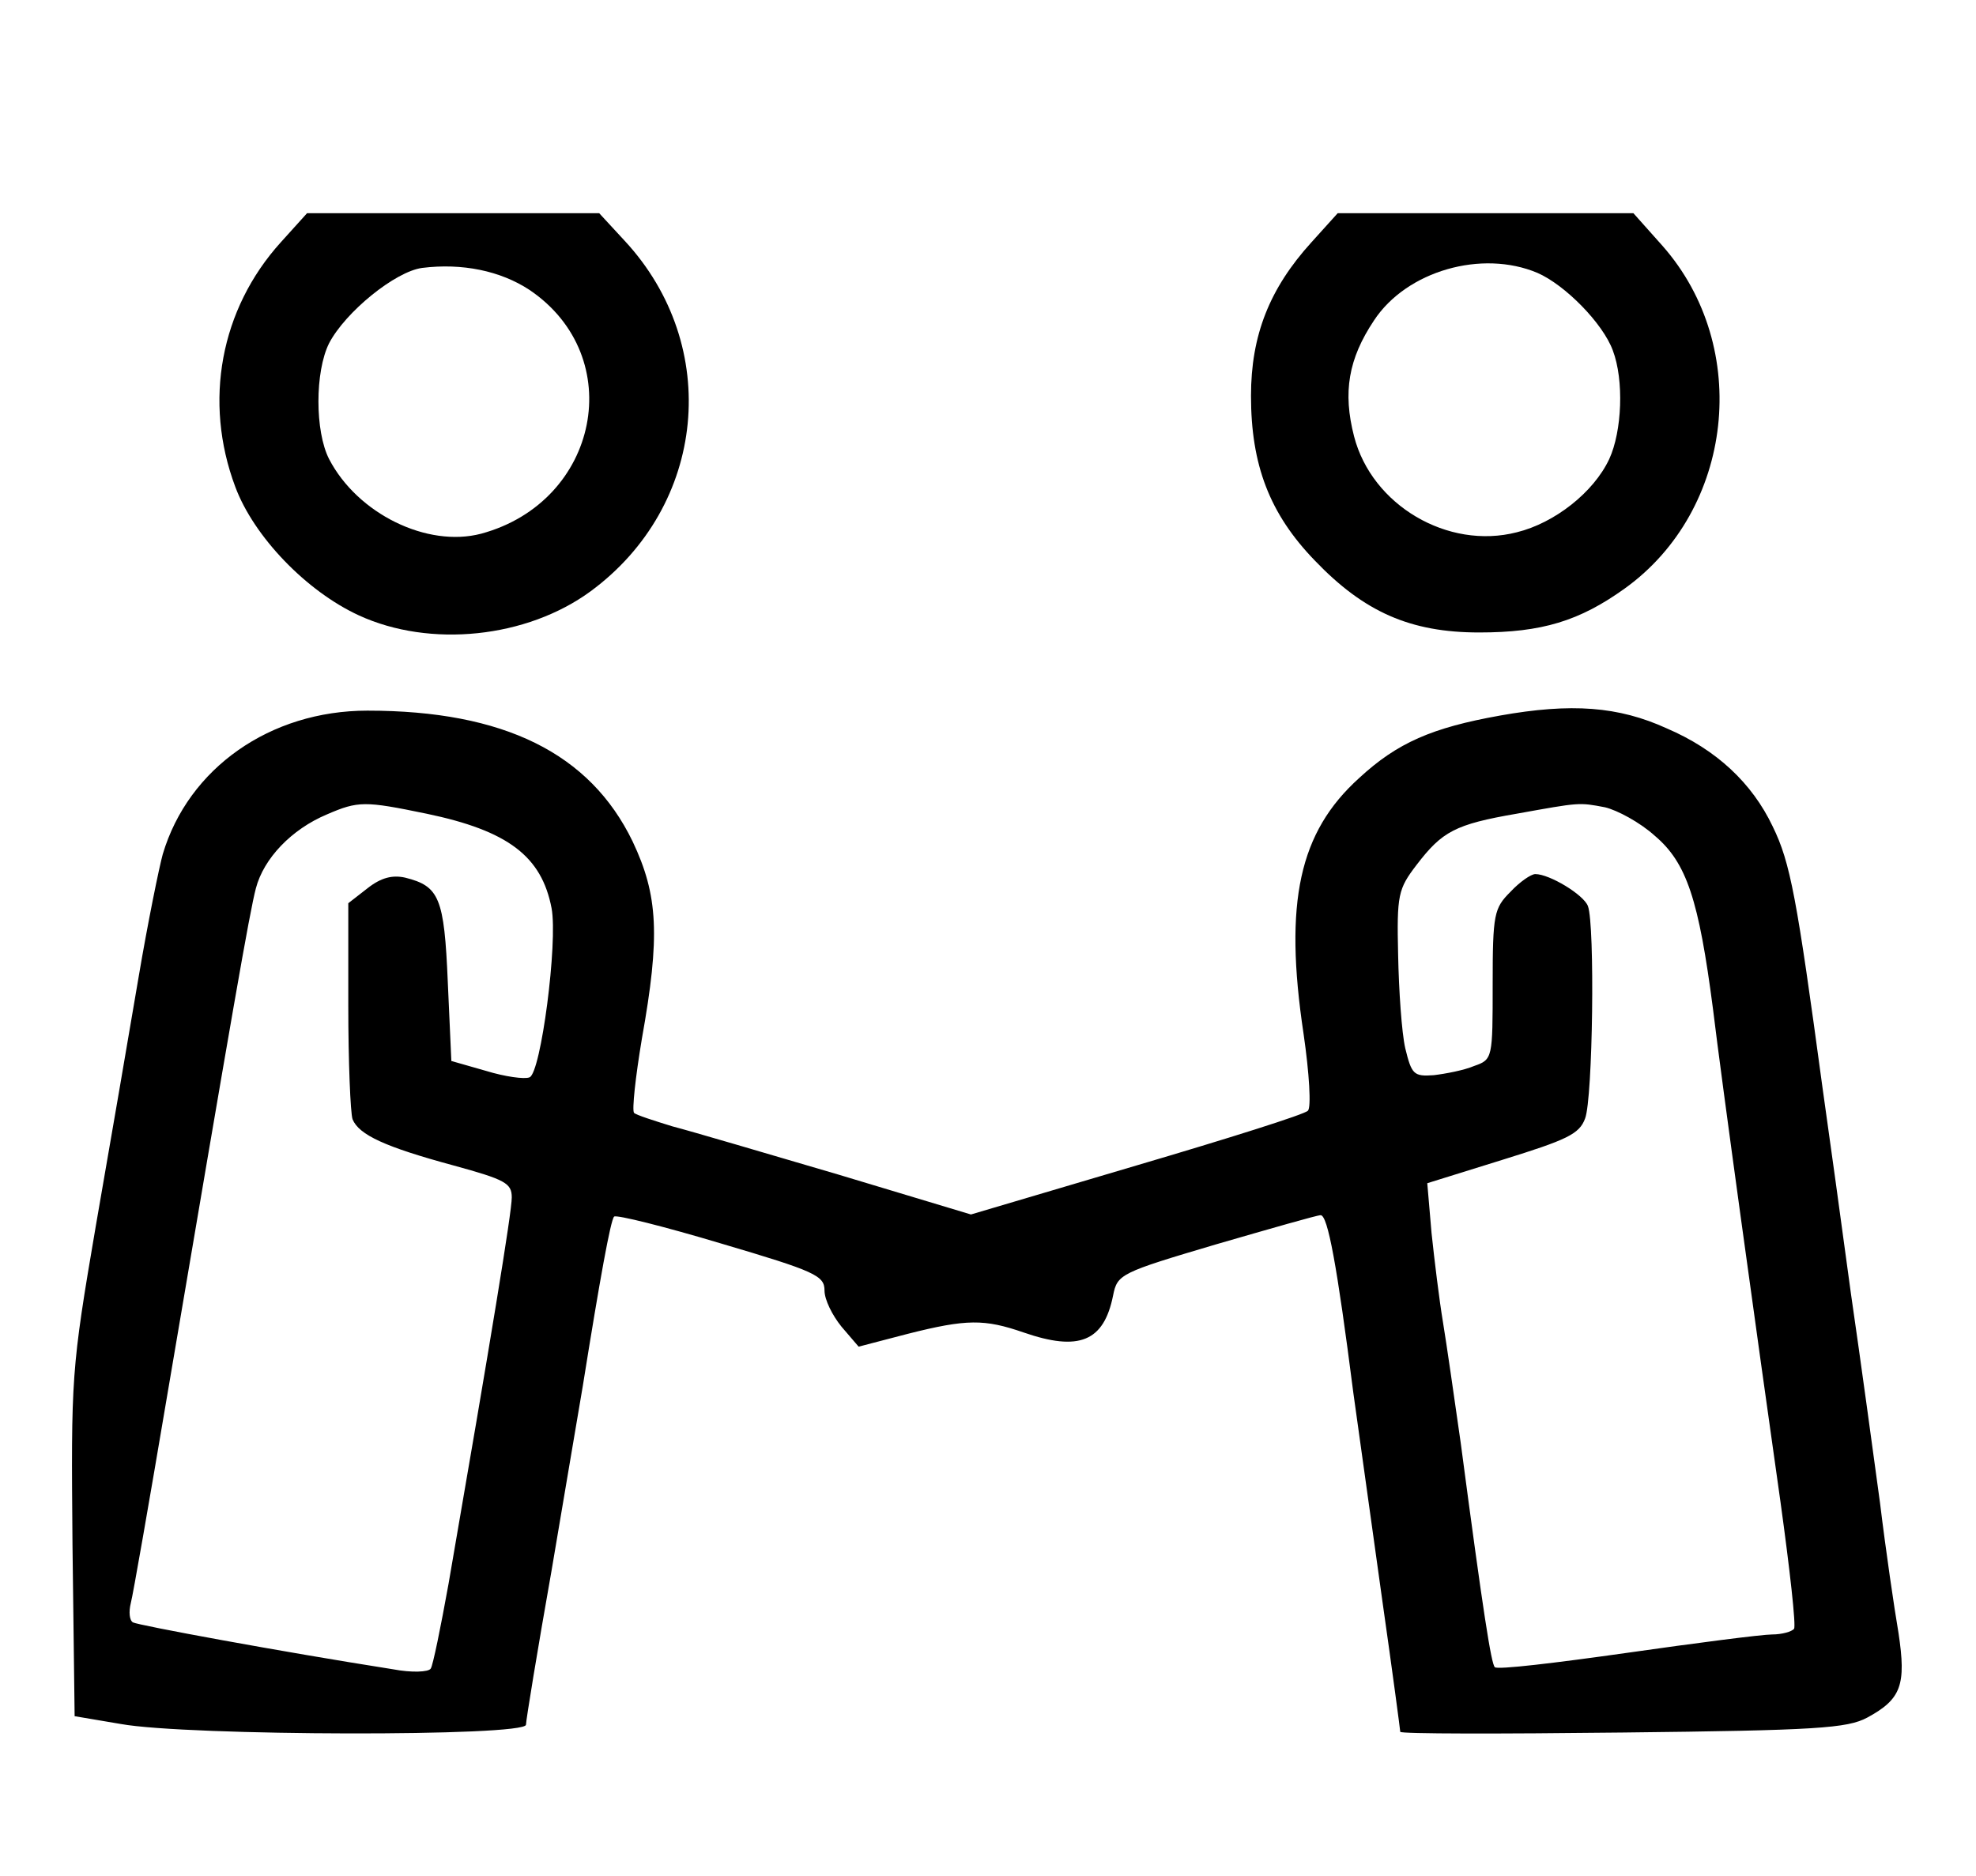
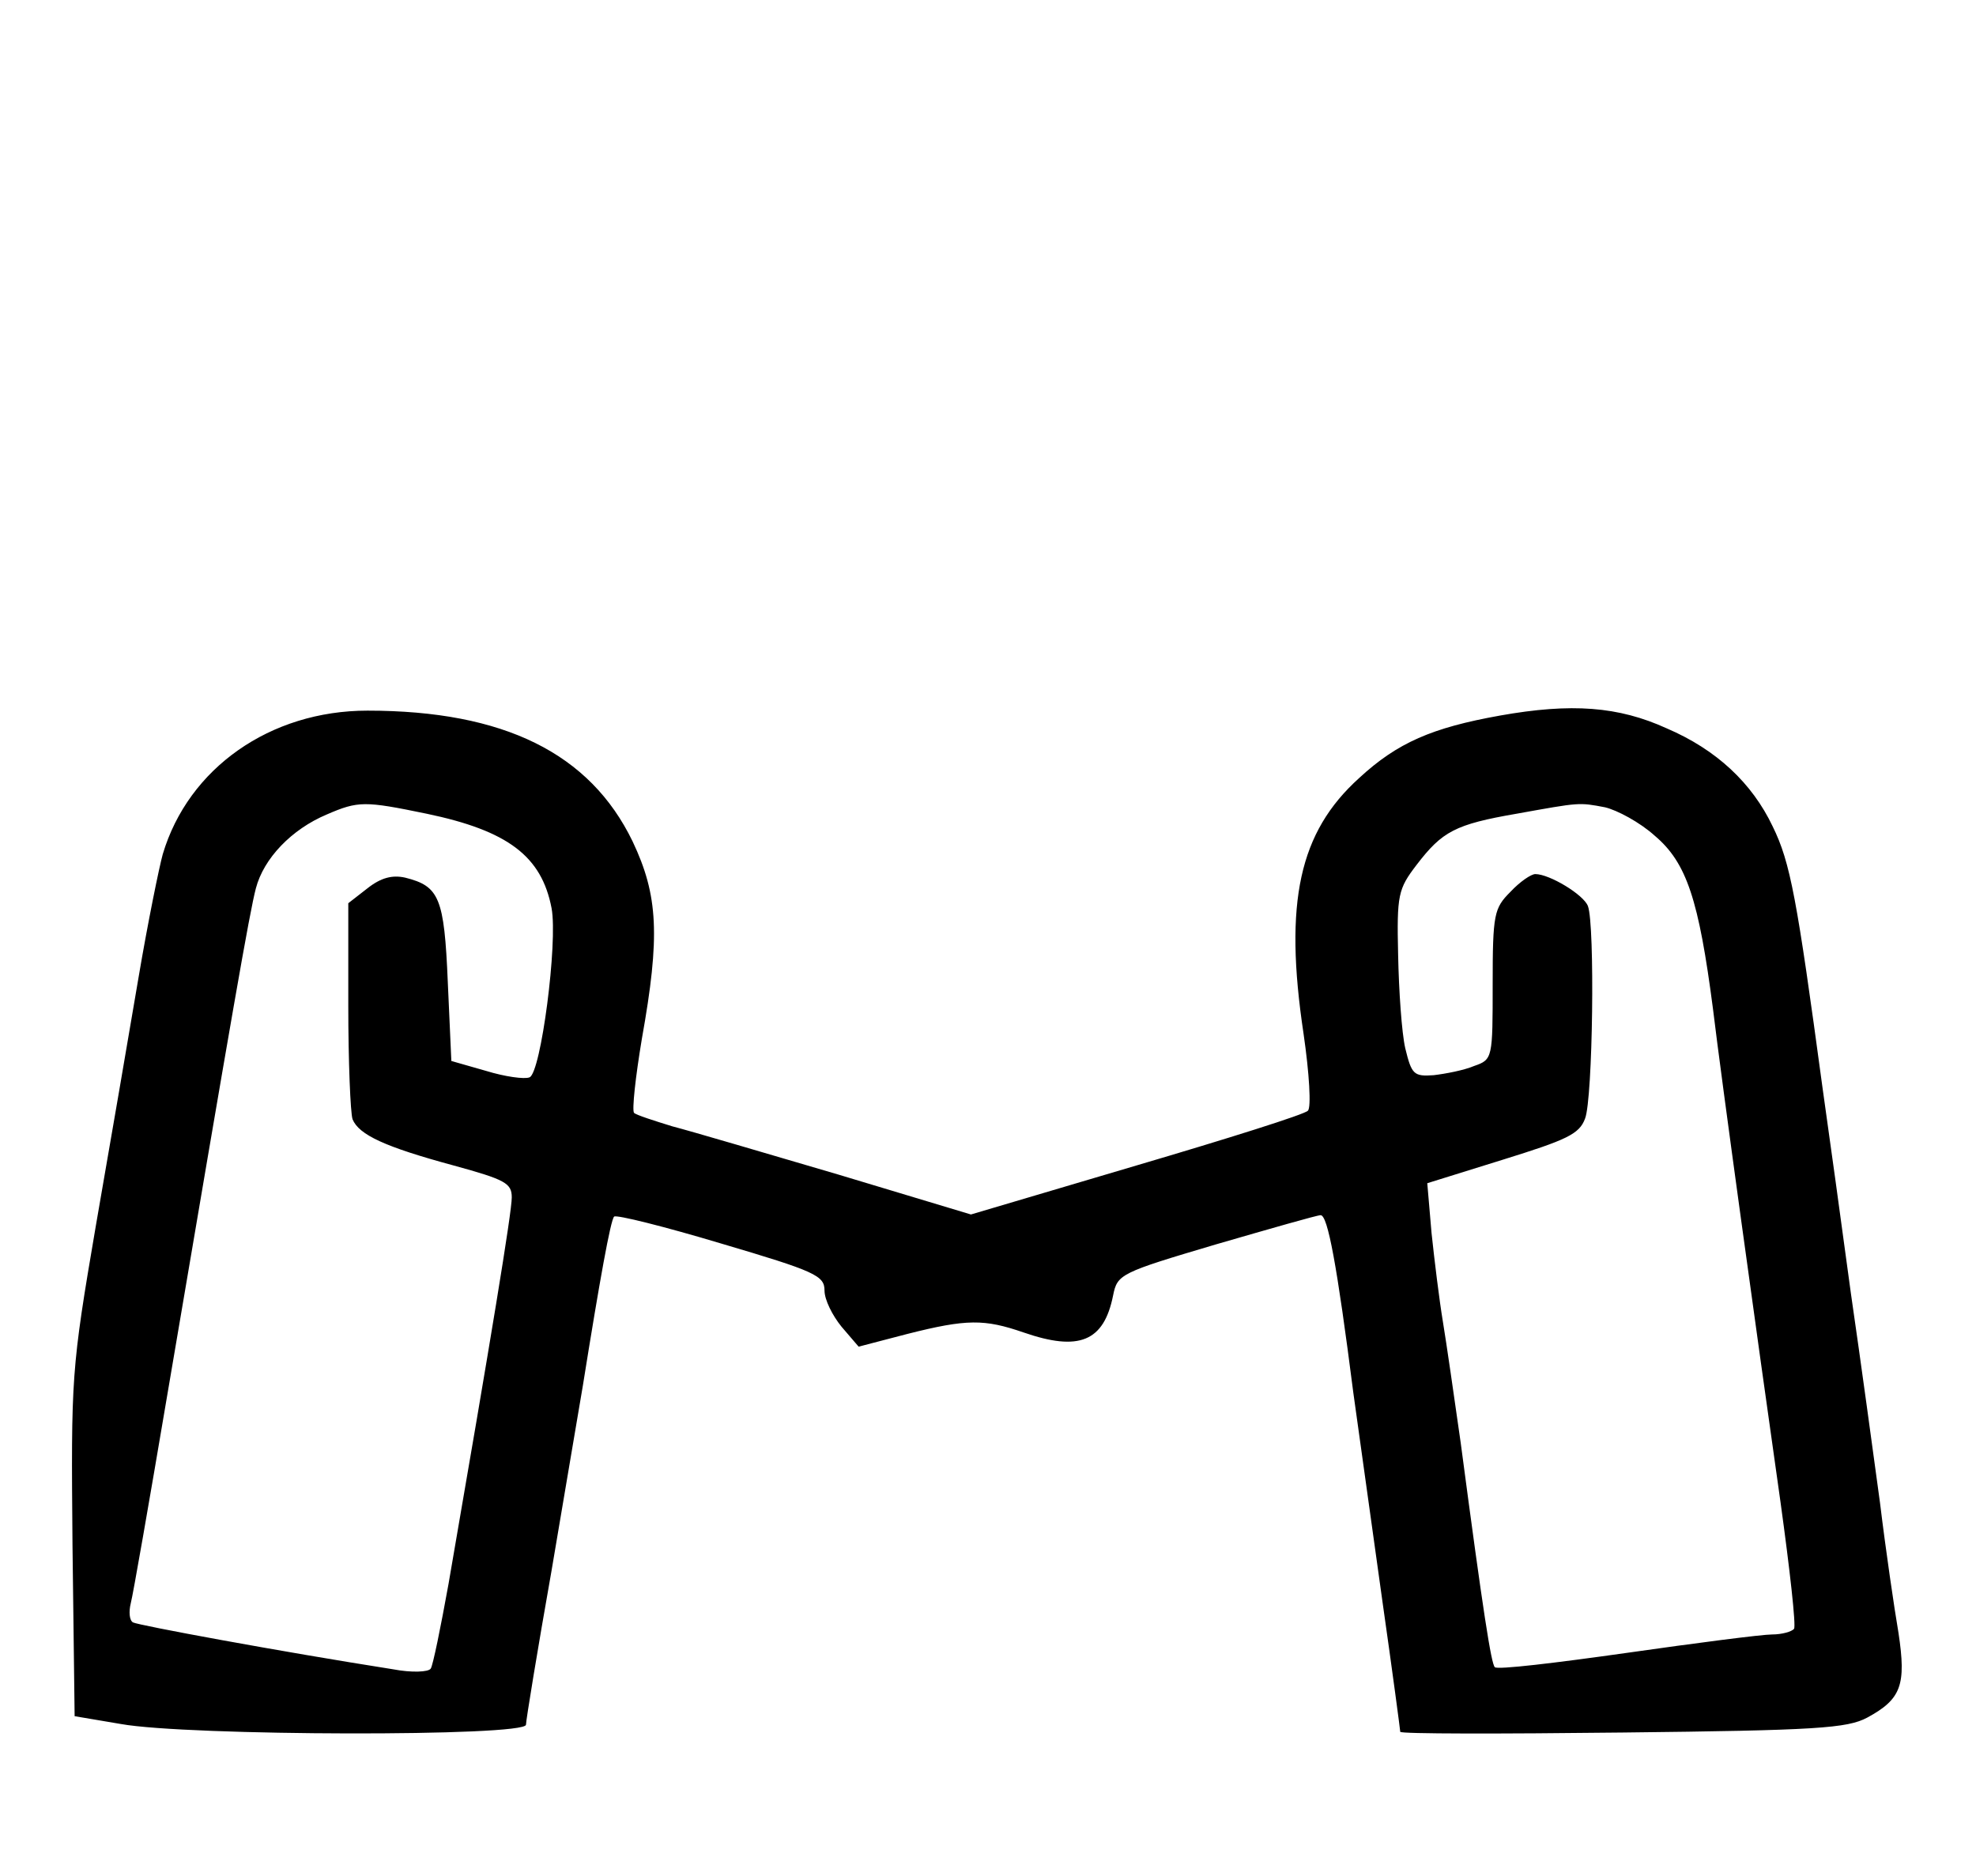
<svg xmlns="http://www.w3.org/2000/svg" version="1.0" width="278pt" height="264pt" viewBox="0 0 278 264" preserveAspectRatio="xMidYMid meet">
  <g transform="translate(0,264) scale(0.1,-0.1)" fill="#000000" stroke="none">
-     <path d="M395 2299 c-85 -94 -109 -224 -64 -344 26 -70 100 -147 174 -181 100 -46 236 -32 326 34 163 120 185 345 48 493 l-36 39 -205 0 -206 0 -37 -41z m350 -67 c139 -94 98 -298 -68 -343 -76 -20 -174 28 -214 105 -20 39 -20 123 0 163 23 44 93 101 131 106 56 7 110 -4 151 -31z" />
-     <path d="M1845 2299 c-59 -65 -85 -131 -85 -216 0 -97 26 -166 90 -232 69 -72 134 -101 231 -101 88 0 141 16 205 62 153 110 179 339 53 482 l-41 46 -208 0 -208 0 -37 -41z m318 -43 c39 -17 92 -71 106 -109 16 -42 13 -114 -5 -153 -22 -47 -77 -90 -130 -103 -97 -25 -204 38 -229 135 -16 62 -8 109 28 163 46 70 152 100 230 67z" />
    <path d="M2110 1633 c-95 -17 -144 -38 -198 -88 -84 -76 -106 -174 -78 -360 8 -55 11 -104 6 -108 -4 -5 -112 -39 -241 -77 l-233 -69 -186 56 c-102 30 -207 61 -234 68 -26 8 -51 16 -54 19 -3 4 2 50 11 104 26 145 23 202 -13 278 -60 124 -181 184 -373 184 -137 0 -252 -81 -288 -202 -5 -18 -21 -96 -34 -173 -13 -77 -40 -234 -60 -349 -35 -205 -35 -212 -33 -450 l3 -241 65 -11 c94 -17 570 -18 570 -1 0 6 16 104 36 217 19 113 39 230 44 260 24 150 39 233 44 238 3 3 71 -14 151 -38 132 -39 145 -45 145 -66 0 -13 11 -35 24 -51 l24 -28 69 18 c83 21 108 21 163 2 78 -27 113 -13 126 52 6 30 10 32 145 72 76 22 142 41 147 41 10 0 23 -70 46 -250 9 -63 27 -195 41 -294 14 -98 25 -181 25 -183 0 -3 141 -3 313 -1 273 3 316 6 344 21 48 26 55 46 44 119 -6 35 -18 117 -26 183 -9 66 -27 199 -41 295 -13 96 -31 227 -40 290 -36 266 -45 316 -70 367 -29 61 -79 108 -149 138 -68 31 -134 36 -235 18z m-1510 -138 c115 -24 162 -60 176 -133 9 -48 -15 -232 -31 -238 -7 -3 -35 1 -61 9 l-49 14 -5 111 c-5 119 -12 135 -60 147 -18 4 -34 0 -53 -15 l-27 -21 0 -144 c0 -79 3 -151 6 -160 9 -22 46 -39 142 -65 73 -20 82 -25 82 -45 0 -21 -29 -197 -89 -544 -11 -61 -22 -115 -25 -119 -3 -5 -27 -6 -53 -1 -159 25 -359 62 -366 66 -5 3 -6 15 -3 27 3 11 26 143 51 291 92 542 116 681 125 715 11 42 50 83 100 104 44 19 53 19 140 1z m1658 9 c17 -4 49 -21 70 -40 45 -38 62 -90 82 -244 12 -100 61 -454 95 -694 13 -94 22 -174 19 -178 -3 -4 -17 -8 -31 -8 -14 0 -107 -12 -205 -26 -99 -14 -182 -24 -185 -20 -5 5 -16 74 -48 316 -9 63 -20 140 -25 170 -5 30 -12 87 -16 125 l-6 70 106 33 c90 28 108 36 116 58 11 28 14 273 4 299 -6 16 -54 45 -74 45 -6 0 -22 -11 -35 -25 -23 -23 -25 -31 -25 -130 0 -104 0 -106 -26 -115 -14 -6 -40 -11 -57 -13 -28 -2 -31 1 -40 38 -5 22 -9 81 -10 131 -2 85 0 93 26 127 36 47 54 57 141 72 89 16 87 16 124 9z" />
  </g>
</svg>